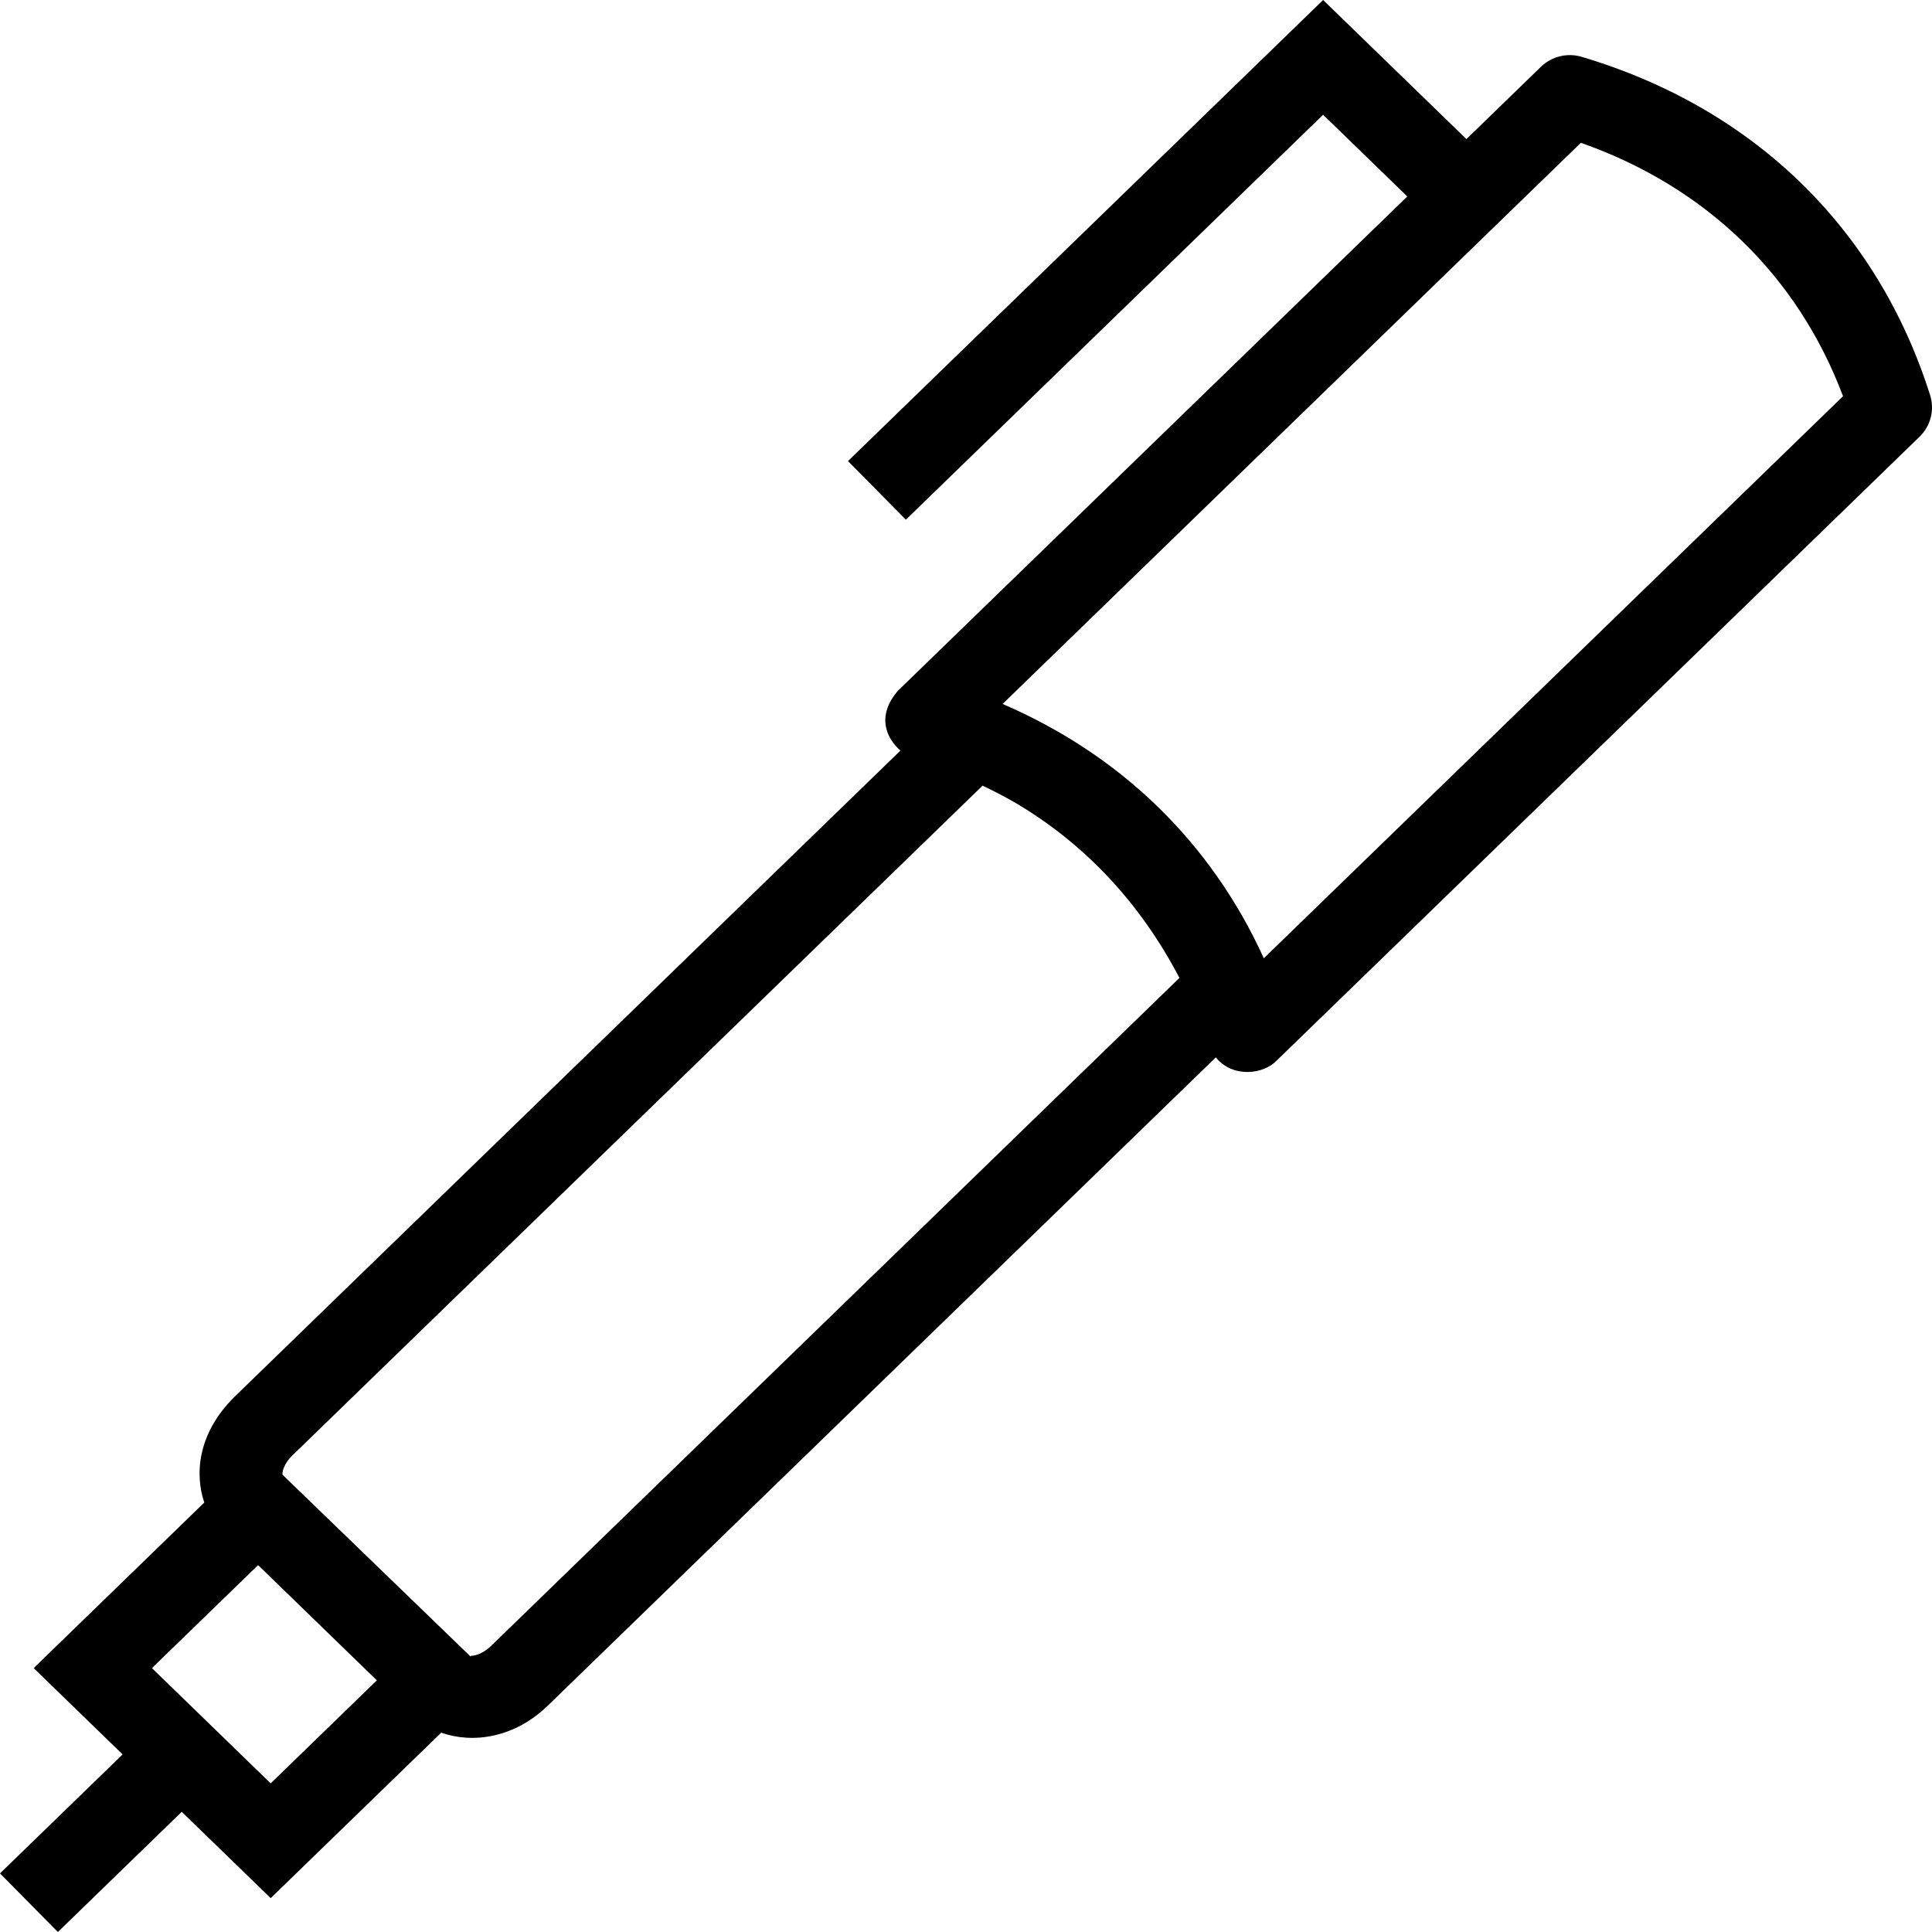
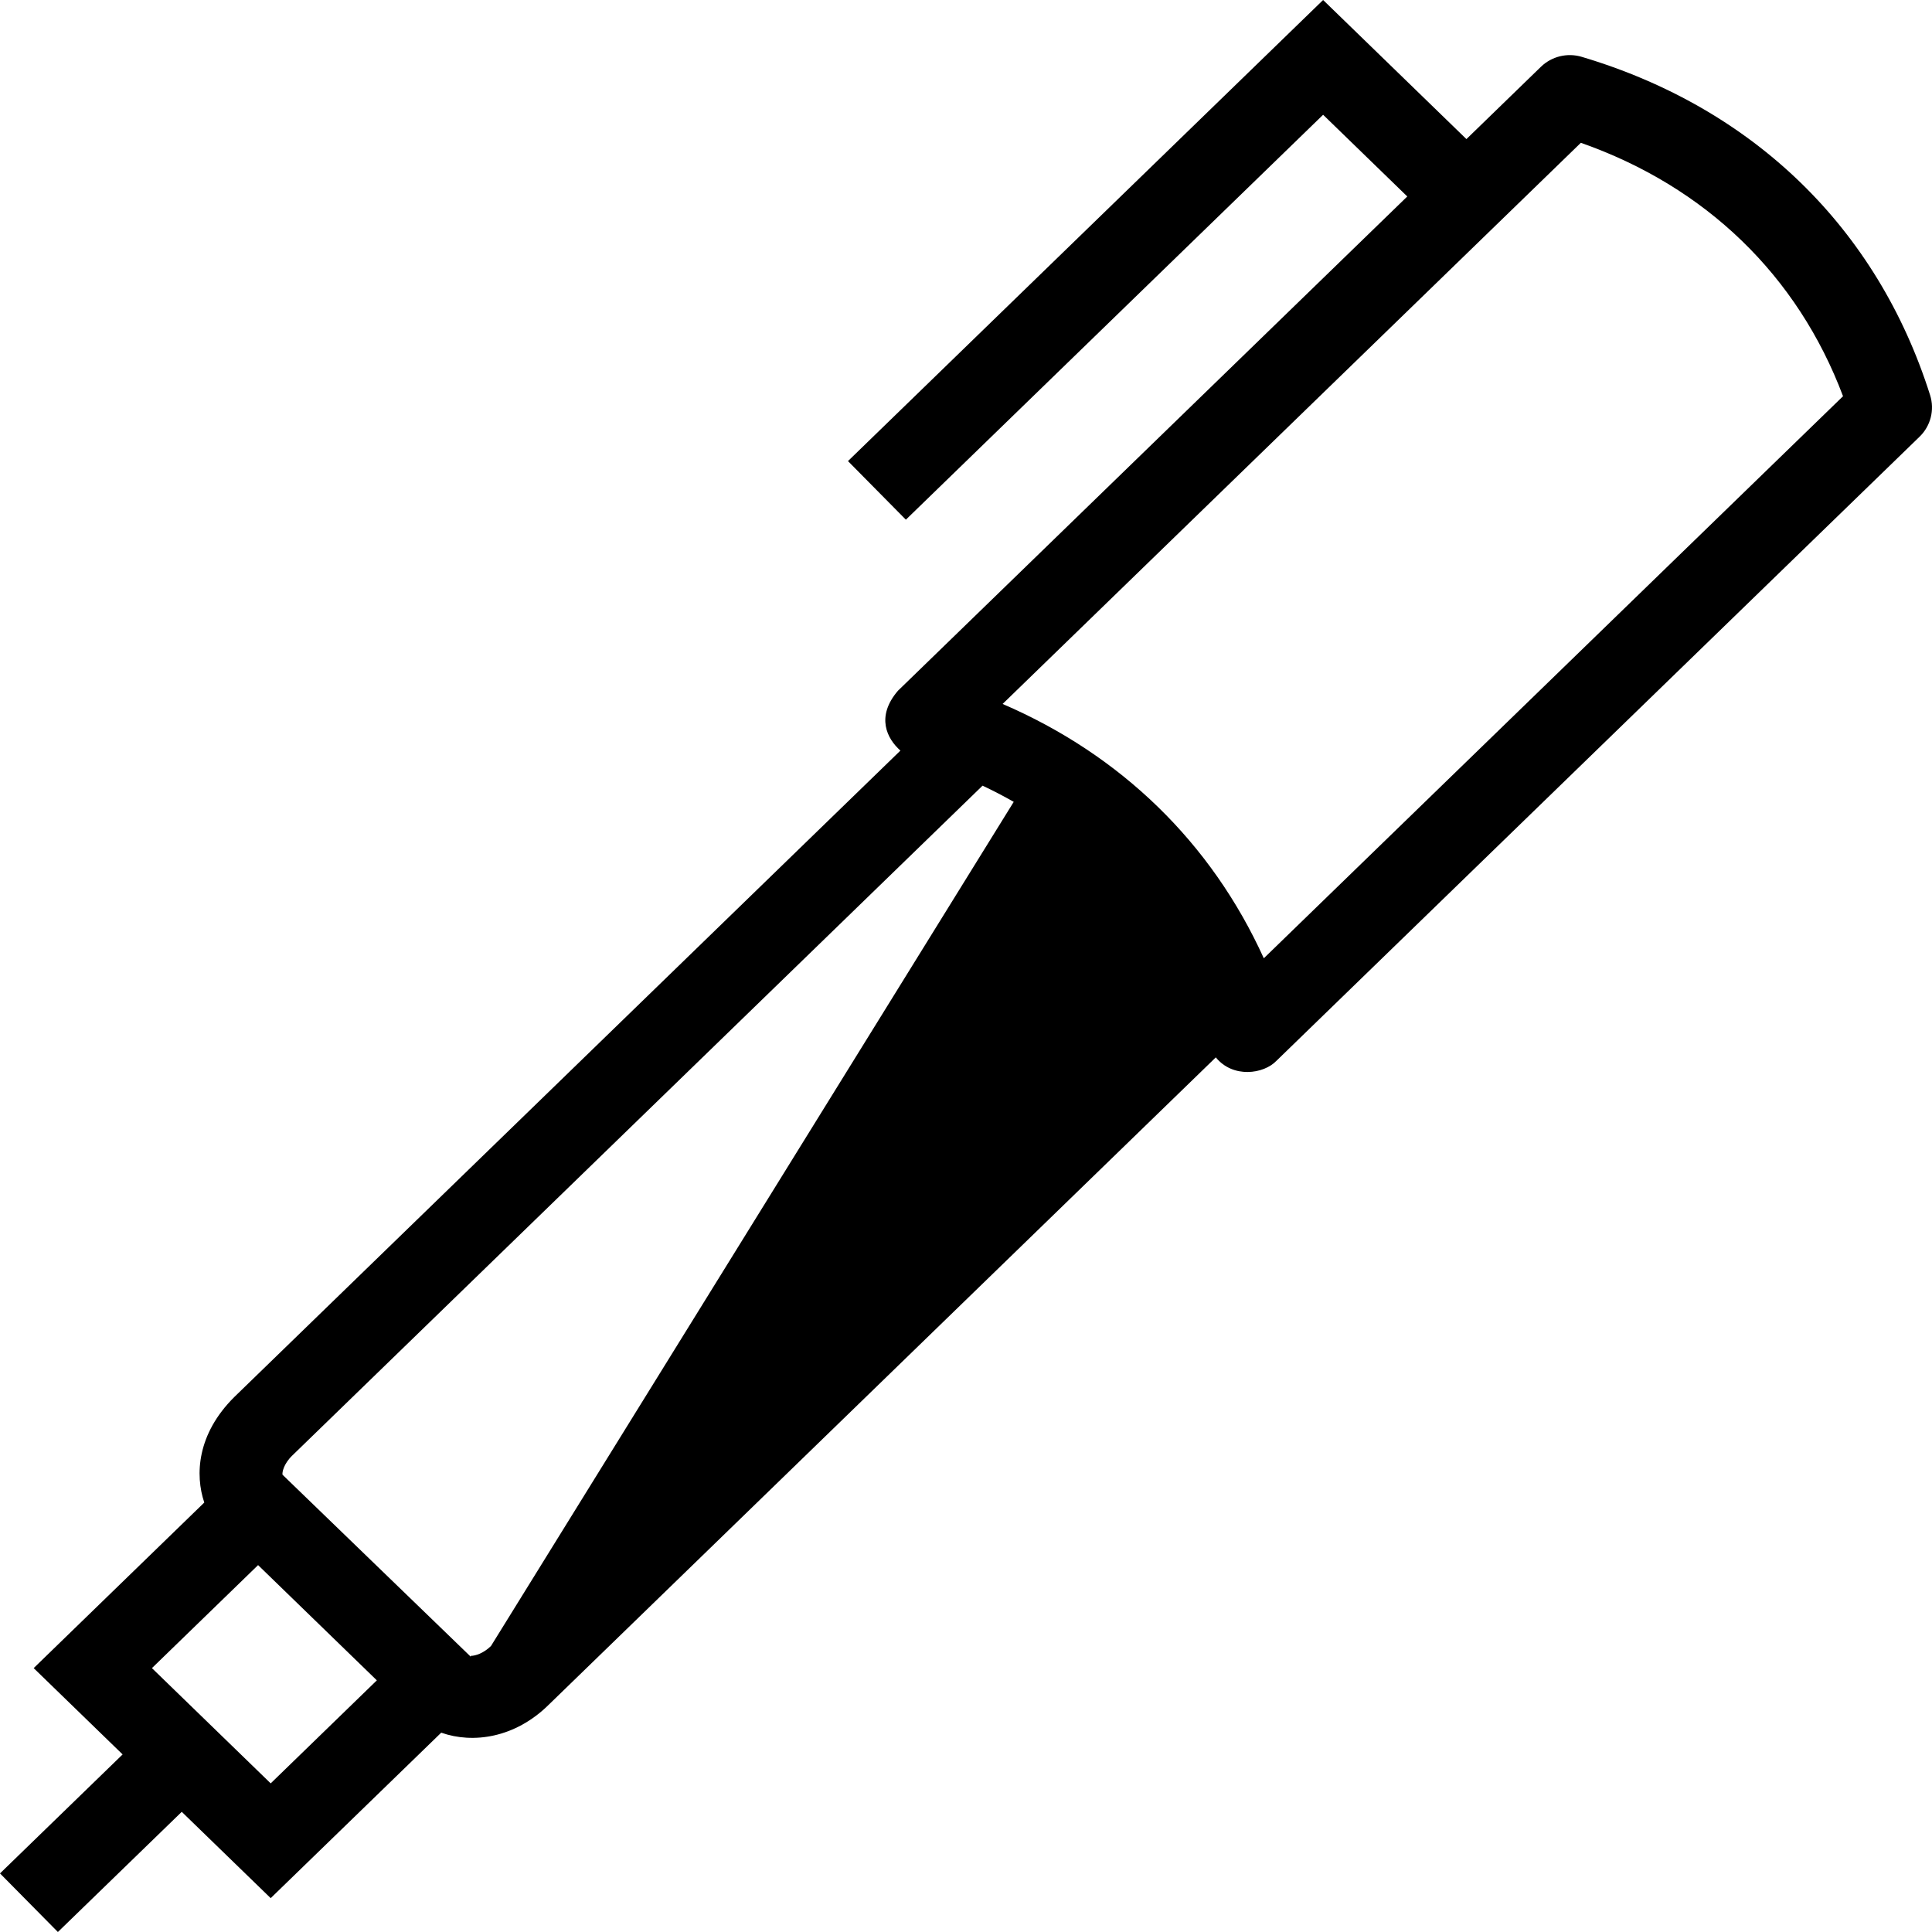
<svg xmlns="http://www.w3.org/2000/svg" version="1.1" id="Capa_1" x="0px" y="0px" viewBox="0 0 490 490" style="enable-background:new 0 0 490 490;" xml:space="preserve">
-   <path d="M489.518,100.216c-13.392-42.348-44.773-72.818-88.352-85.799c-3.652-1.091-7.619-0.127-10.359,2.53l-18.888,18.329  L335.572,0L215.067,116.943l14.683,14.86L335.572,29.108l21.349,20.721L227.726,175.201c-5.65,6.606-2.749,12.178,0.641,15.168  L59.442,354.297c-9.513,9.429-9.997,19.805-7.631,26.782l-43.27,41.993l22.557,21.891L0,475.141L14.683,490l31.412-30.48  l22.558,21.893l43.25-41.967c8.016,2.834,18.726,1.382,27.303-7.12l169.151-164.151c4.308,5.325,12.152,4.282,15.411,0.837  l163.081-158.255C489.667,108.025,490.701,103.947,489.518,100.216z M68.653,452.304l-30.12-29.231l26.923-26.127l30.12,29.231  L68.653,452.304z M124.523,417.467c-1.896,1.843-3.924,2.493-5.083,2.493l-0.066,0.203l-47.719-46.136  c-0.128-0.513,0.231-2.697,2.465-4.865l175.079-169.899c2.712,1.277,5.346,2.649,7.906,4.107  c18.155,10.591,32.222,25.883,42.027,44.649L124.523,417.467z M320.531,243.043c-13.29-29.267-36.171-51.545-66.245-64.505  l146.654-142.32c31.668,11.117,54.974,33.65,66.495,64.271L320.531,243.043z" />
+   <path d="M489.518,100.216c-13.392-42.348-44.773-72.818-88.352-85.799c-3.652-1.091-7.619-0.127-10.359,2.53l-18.888,18.329  L335.572,0L215.067,116.943l14.683,14.86L335.572,29.108l21.349,20.721L227.726,175.201c-5.65,6.606-2.749,12.178,0.641,15.168  L59.442,354.297c-9.513,9.429-9.997,19.805-7.631,26.782l-43.27,41.993l22.557,21.891L0,475.141L14.683,490l31.412-30.48  l22.558,21.893l43.25-41.967c8.016,2.834,18.726,1.382,27.303-7.12l169.151-164.151c4.308,5.325,12.152,4.282,15.411,0.837  l163.081-158.255C489.667,108.025,490.701,103.947,489.518,100.216z M68.653,452.304l-30.12-29.231l26.923-26.127l30.12,29.231  L68.653,452.304z M124.523,417.467c-1.896,1.843-3.924,2.493-5.083,2.493l-0.066,0.203l-47.719-46.136  c-0.128-0.513,0.231-2.697,2.465-4.865l175.079-169.899c2.712,1.277,5.346,2.649,7.906,4.107  L124.523,417.467z M320.531,243.043c-13.29-29.267-36.171-51.545-66.245-64.505  l146.654-142.32c31.668,11.117,54.974,33.65,66.495,64.271L320.531,243.043z" />
  <g>
</g>
  <g>
</g>
  <g>
</g>
  <g>
</g>
  <g>
</g>
  <g>
</g>
  <g>
</g>
  <g>
</g>
  <g>
</g>
  <g>
</g>
  <g>
</g>
  <g>
</g>
  <g>
</g>
  <g>
</g>
  <g>
</g>
</svg>